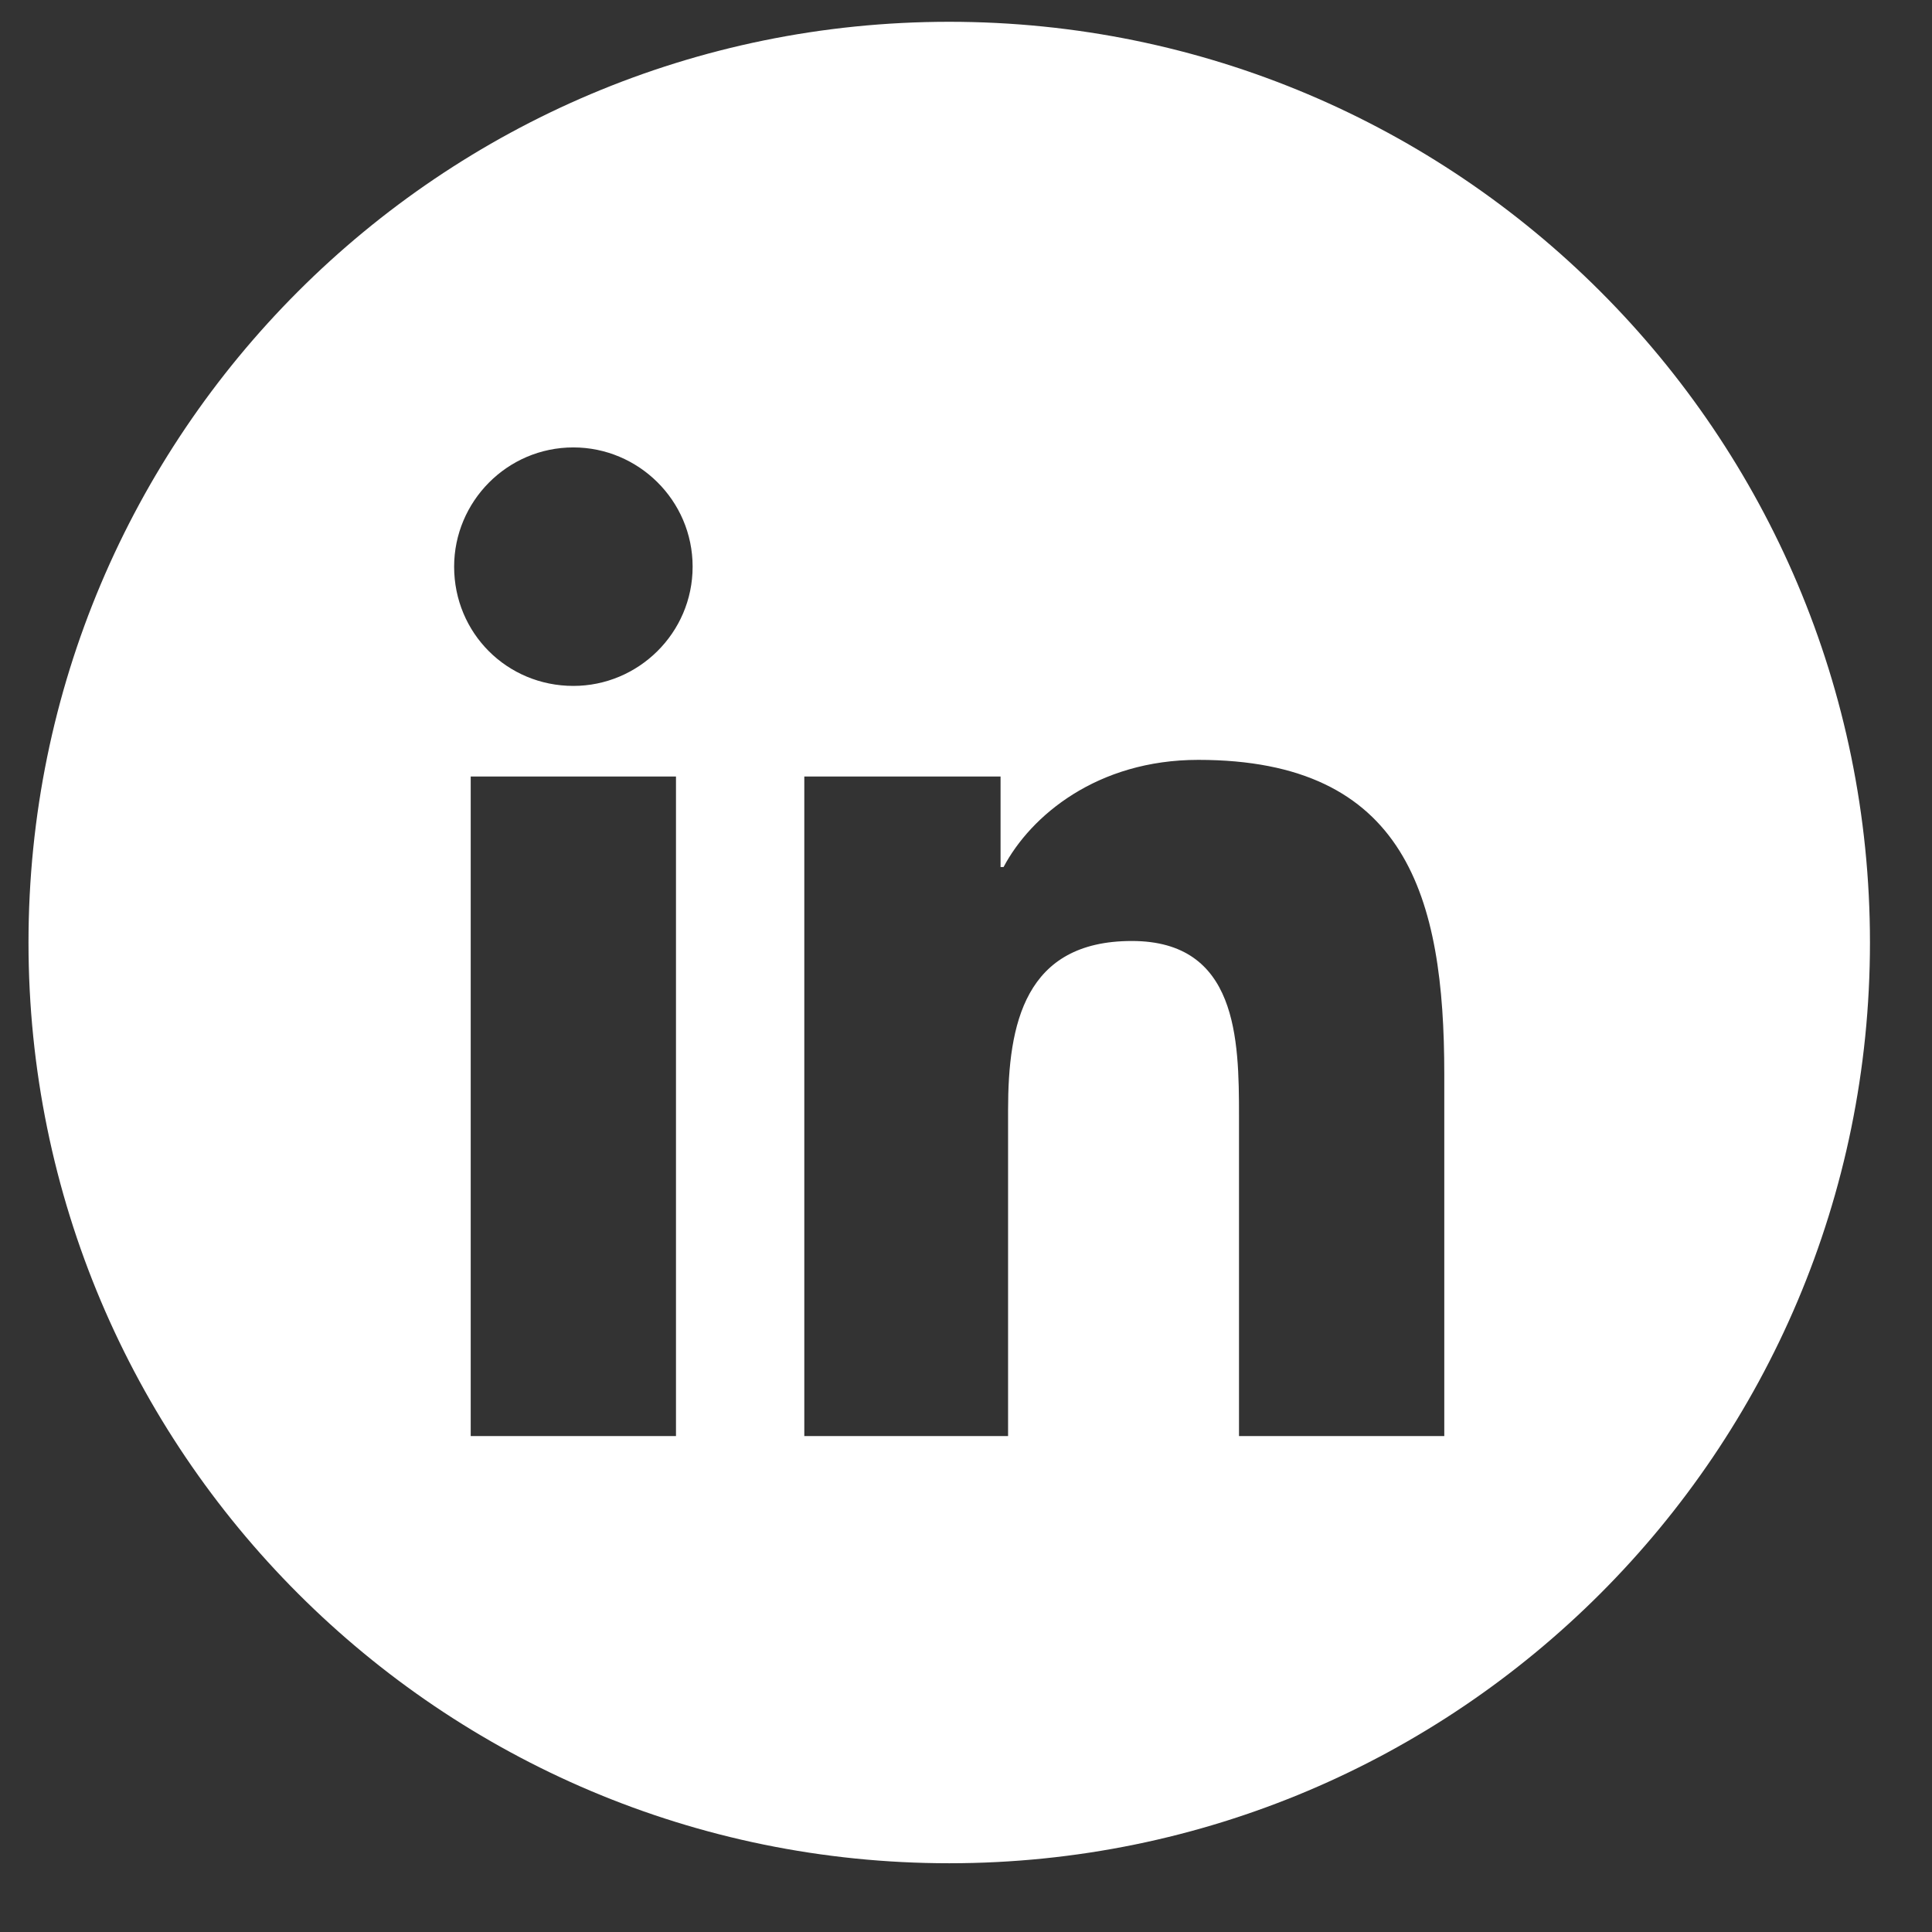
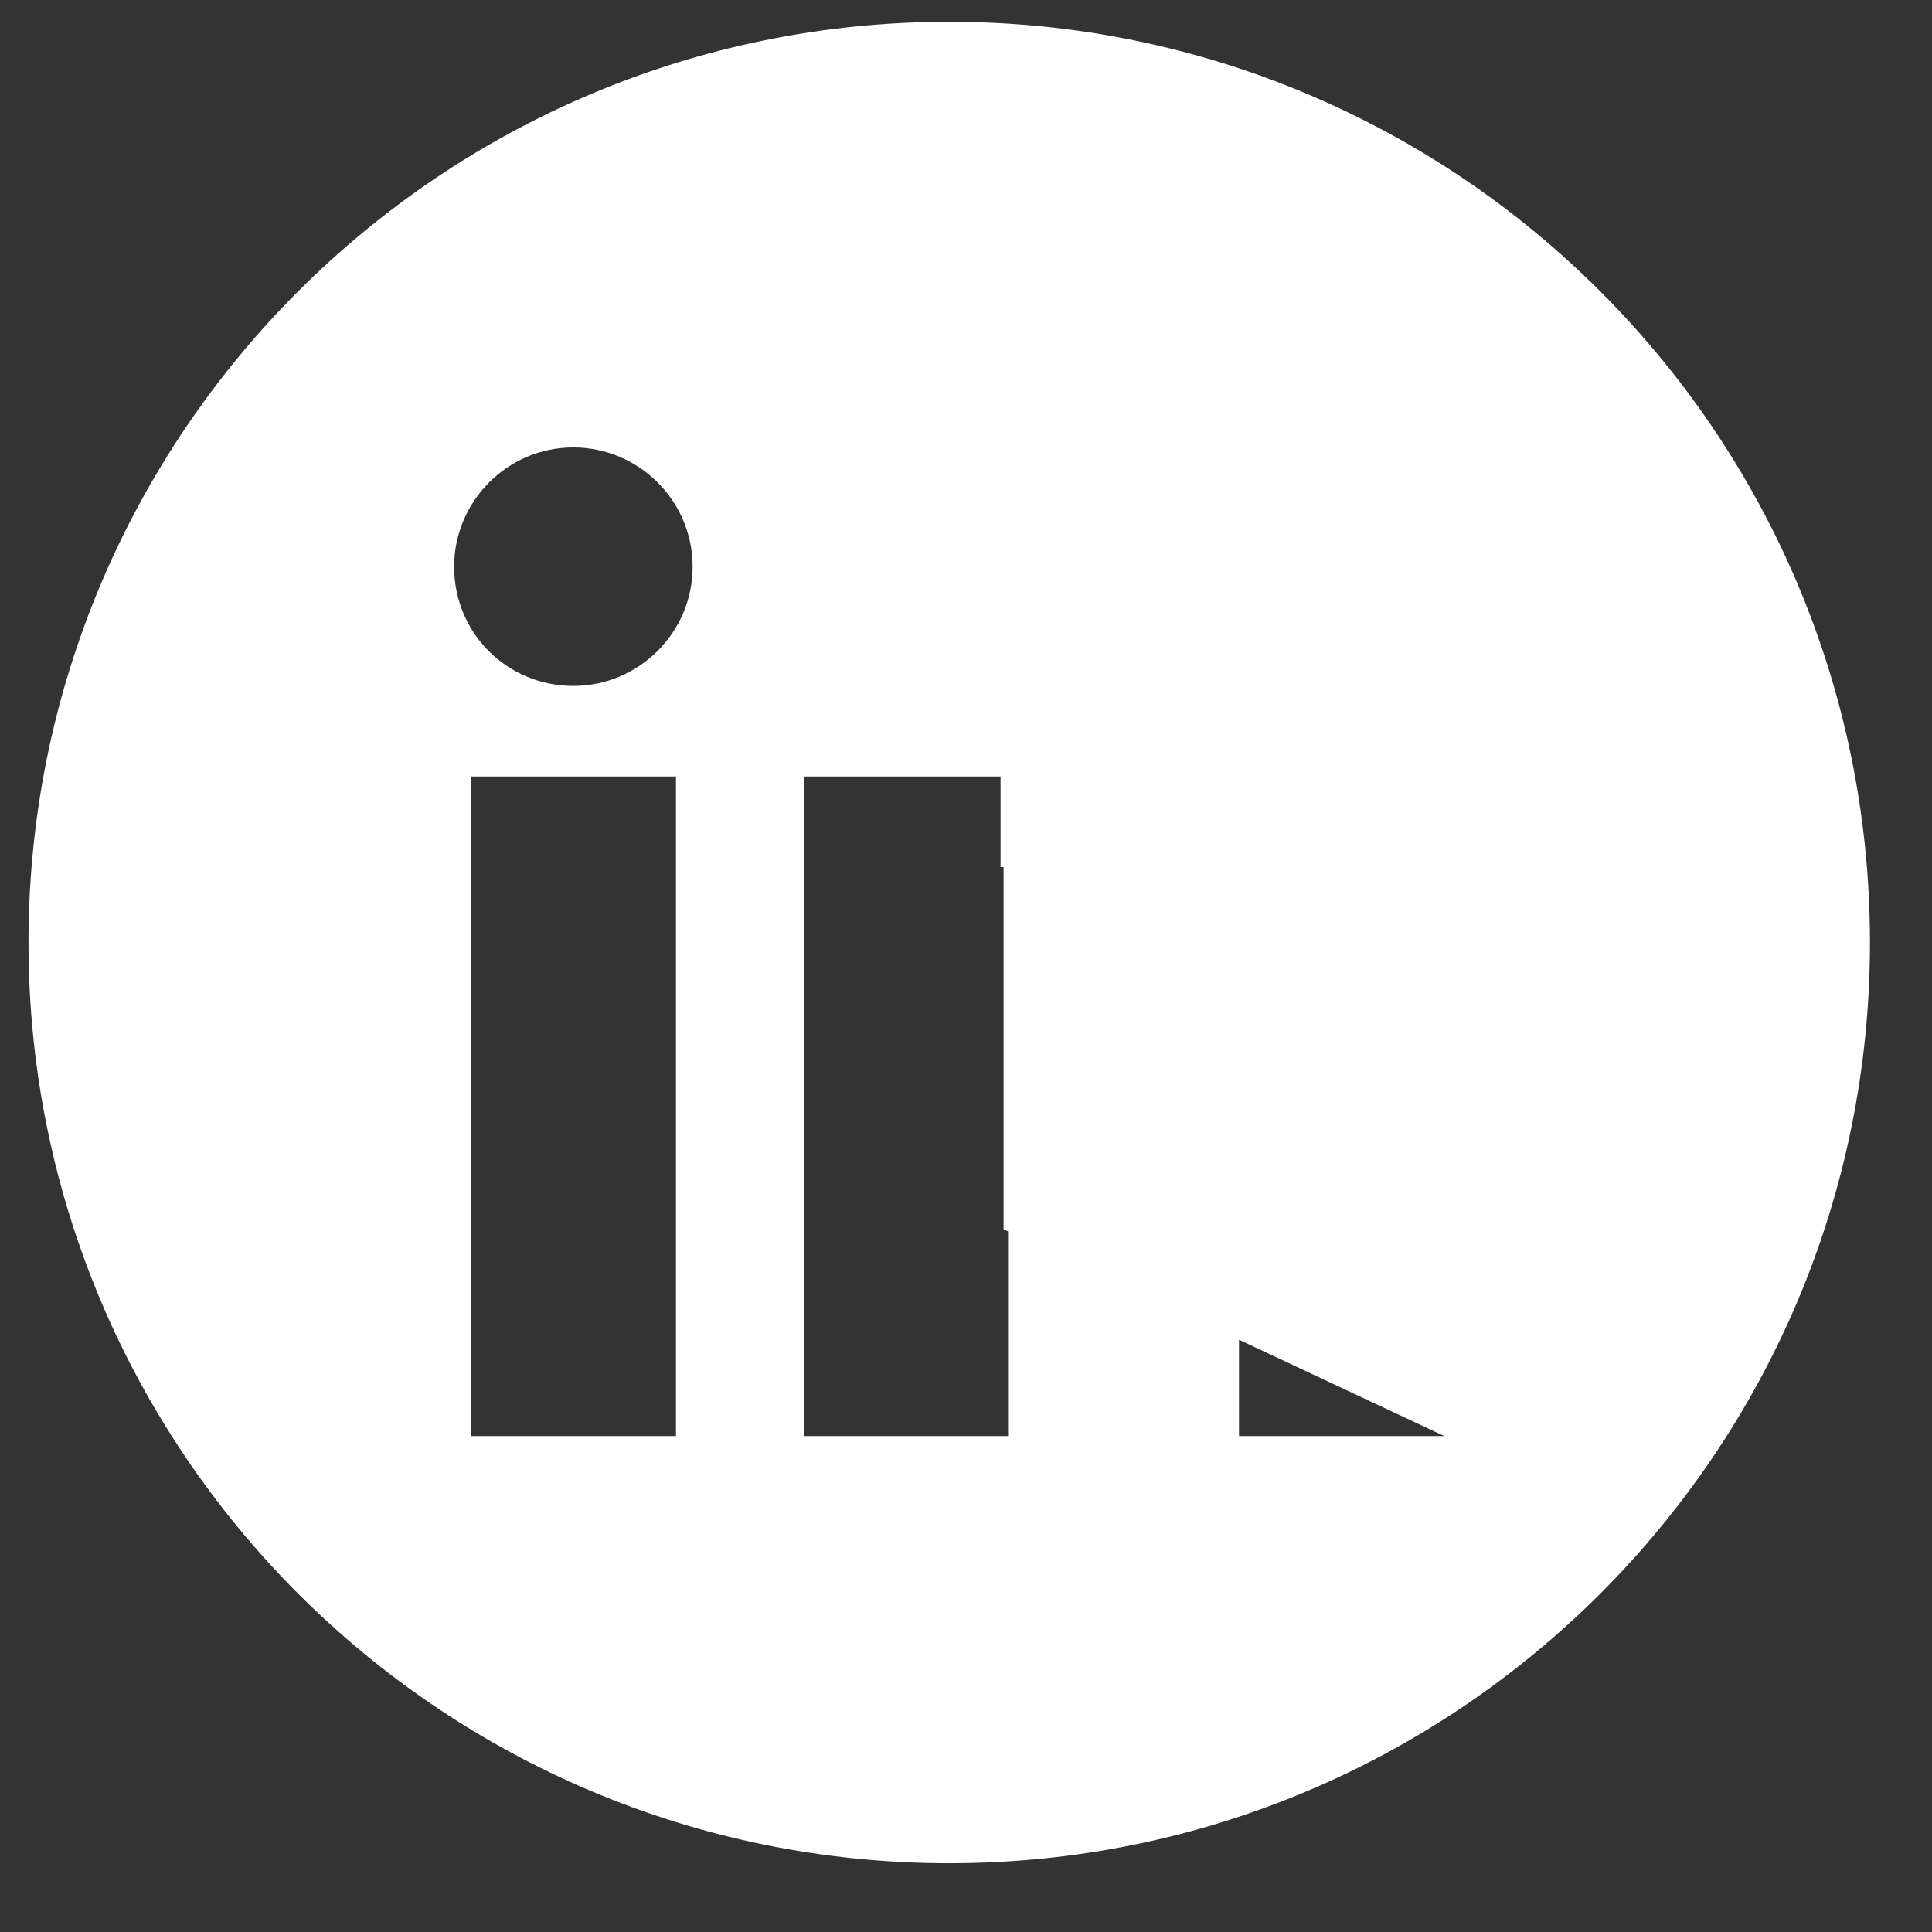
<svg xmlns="http://www.w3.org/2000/svg" width="36" height="36" viewBox="0 0 36 36">
  <rect x="0" y="0" width="36" height="36" fill="#333333" stroke="none" />
  <g fill="none" fill-rule="evenodd">
    <g fill="#FFF" fill-rule="nonzero">
      <g>
        <g>
          <g>
            <g>
-               <path d="M17.156 0C7.678 0 0 7.678 0 17.156c0 9.478 7.678 17.157 17.156 17.157 9.478 0 17.157-7.679 17.157-17.157S26.633 0 17.155 0zm-5.09 26.353H8.24v-12.29h3.825v12.29zm-1.913-13.978c-1.237 0-2.222-.984-2.222-2.222 0-1.21.985-2.222 2.222-2.222 1.21 0 2.222.985 2.222 2.222 0 1.238-1.012 2.222-2.222 2.222zm16.228 13.978h-3.825v-5.962c0-1.435-.028-3.263-1.997-3.263-1.997 0-2.306 1.547-2.306 3.15v6.075h-3.797v-12.29h3.657v1.687h.056c.506-.956 1.744-1.997 3.628-1.997 3.881 0 4.584 2.56 4.584 5.85v6.75z" transform="translate(-681 -9494) translate(0 9109) translate(0 130) translate(634 254) translate(47.531 1.406)" />
+               <path d="M17.156 0C7.678 0 0 7.678 0 17.156c0 9.478 7.678 17.157 17.156 17.157 9.478 0 17.157-7.679 17.157-17.157S26.633 0 17.155 0zm-5.09 26.353H8.24v-12.29h3.825v12.29zm-1.913-13.978c-1.237 0-2.222-.984-2.222-2.222 0-1.21.985-2.222 2.222-2.222 1.21 0 2.222.985 2.222 2.222 0 1.238-1.012 2.222-2.222 2.222zm16.228 13.978h-3.825v-5.962c0-1.435-.028-3.263-1.997-3.263-1.997 0-2.306 1.547-2.306 3.15v6.075h-3.797v-12.29h3.657v1.687h.056v6.75z" transform="translate(-681 -9494) translate(0 9109) translate(0 130) translate(634 254) translate(47.531 1.406)" />
            </g>
          </g>
        </g>
      </g>
    </g>
  </g>
</svg>